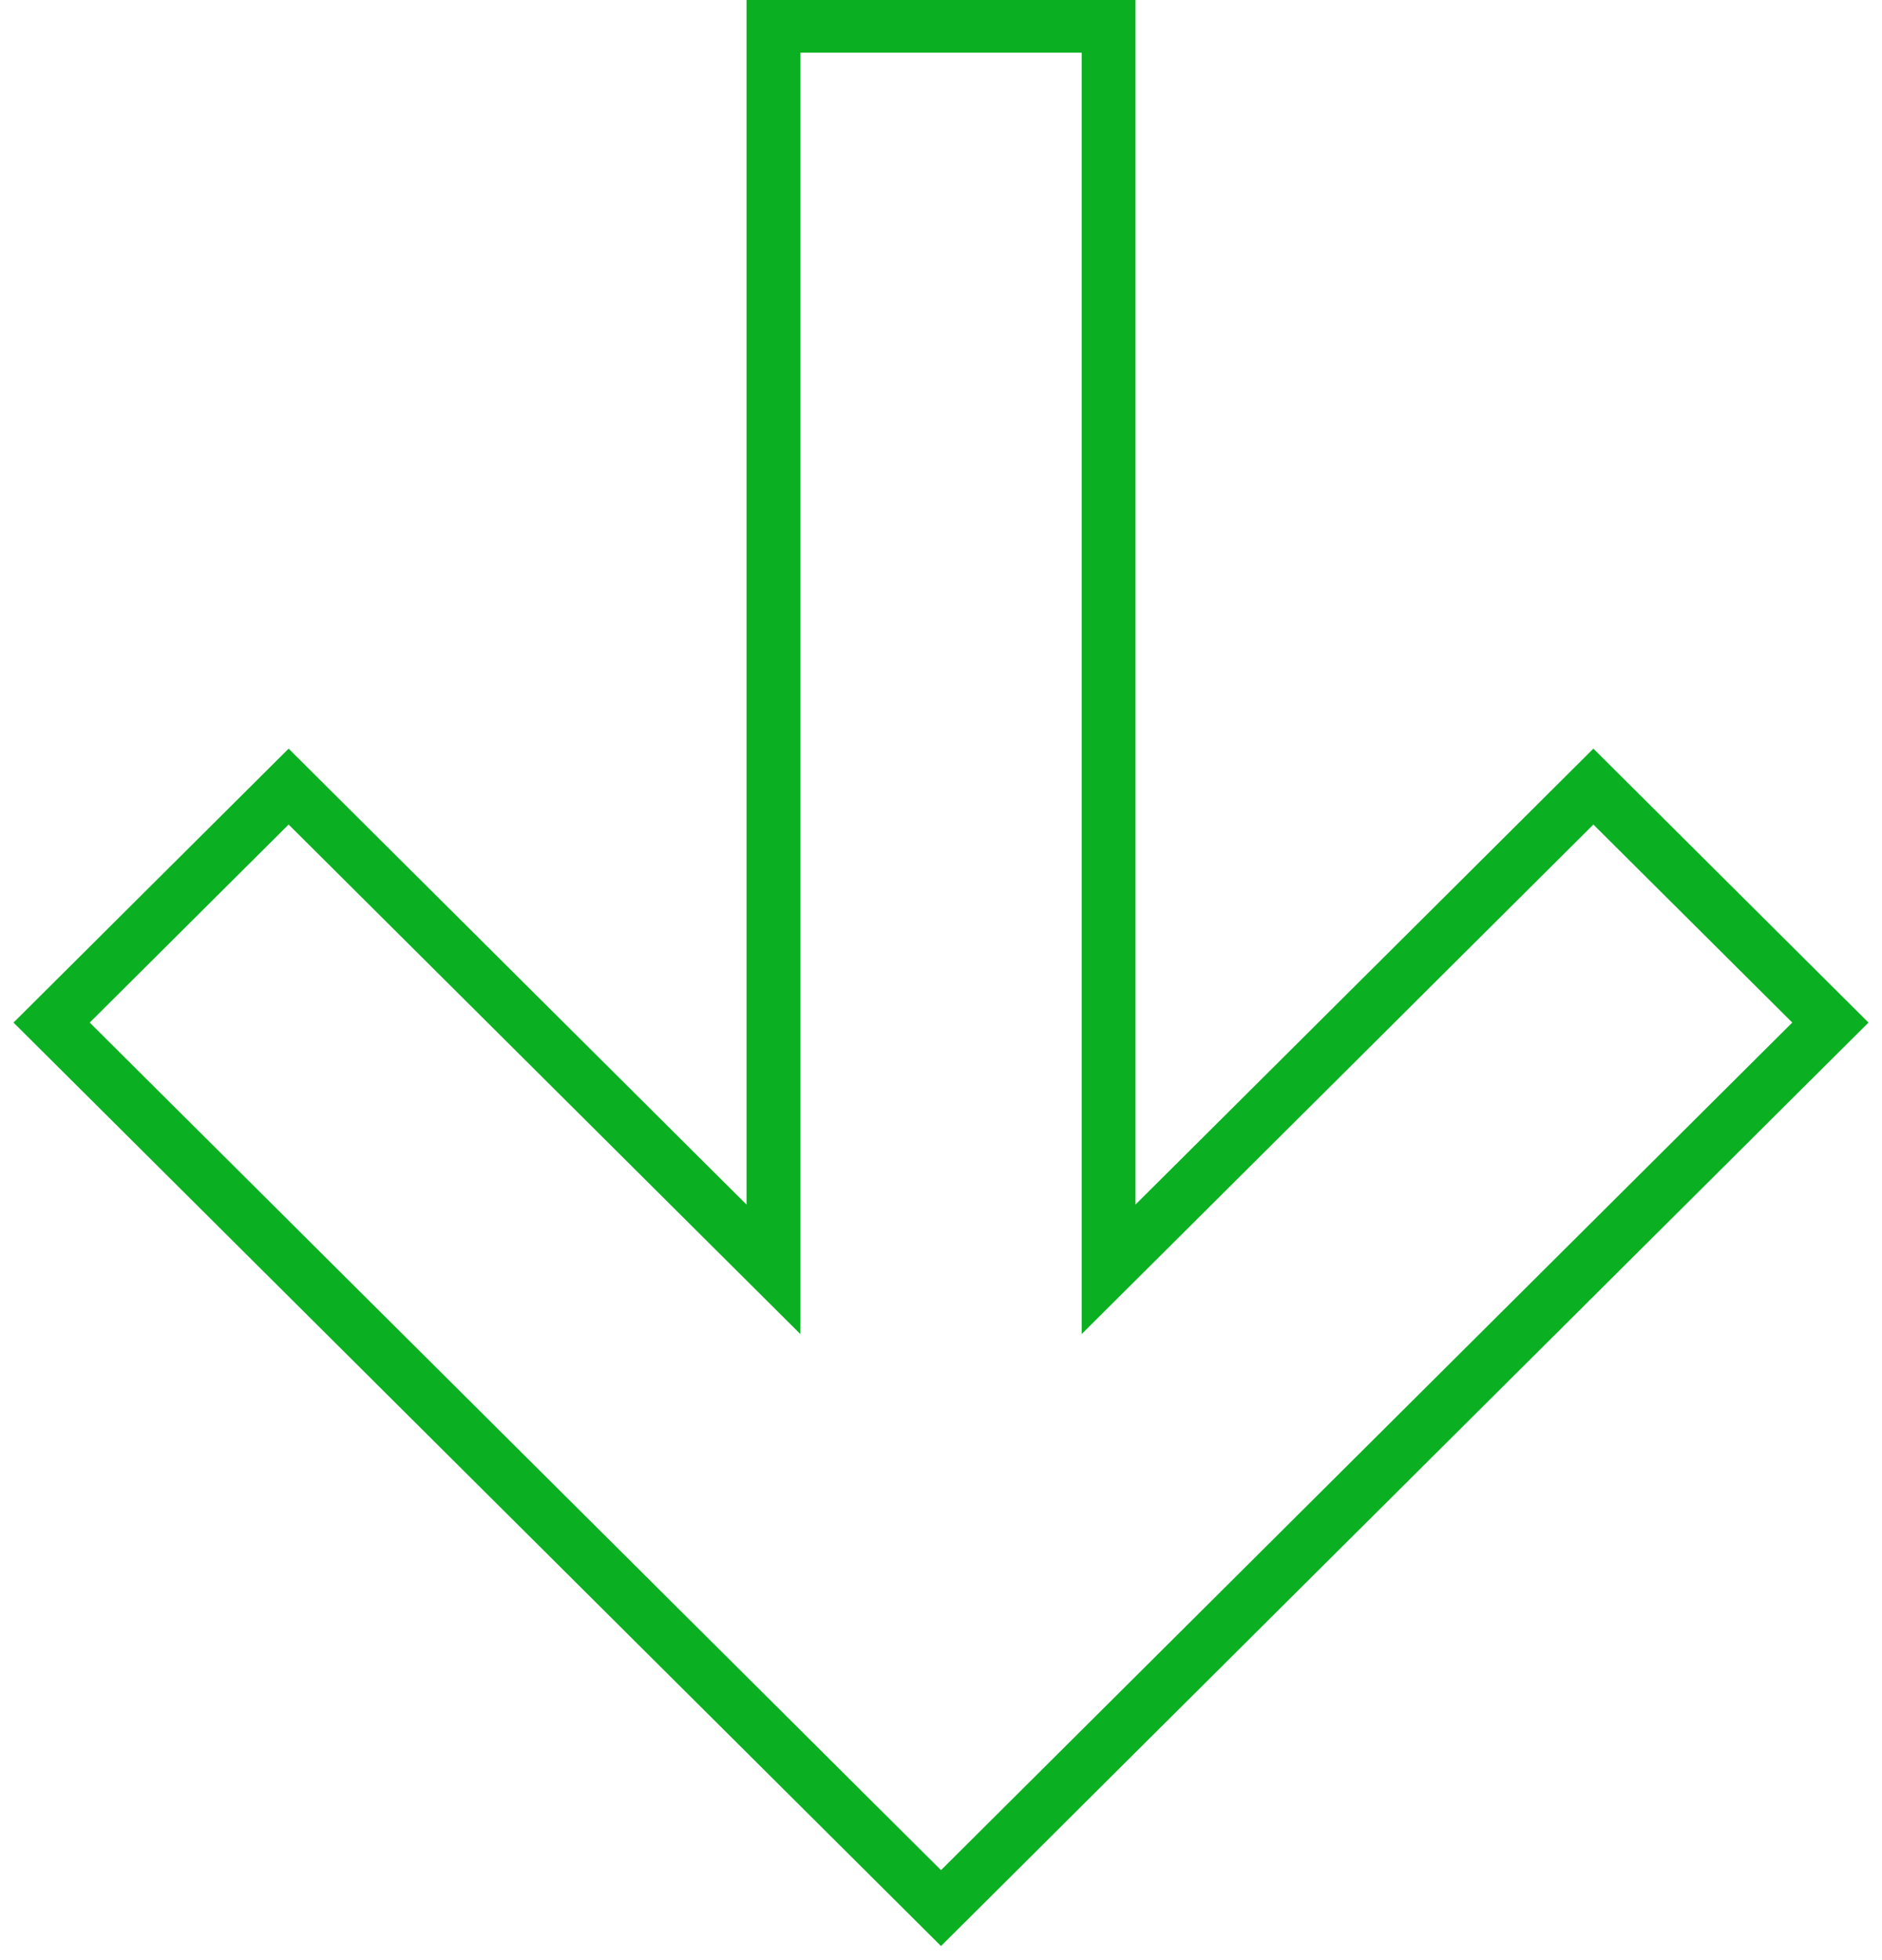
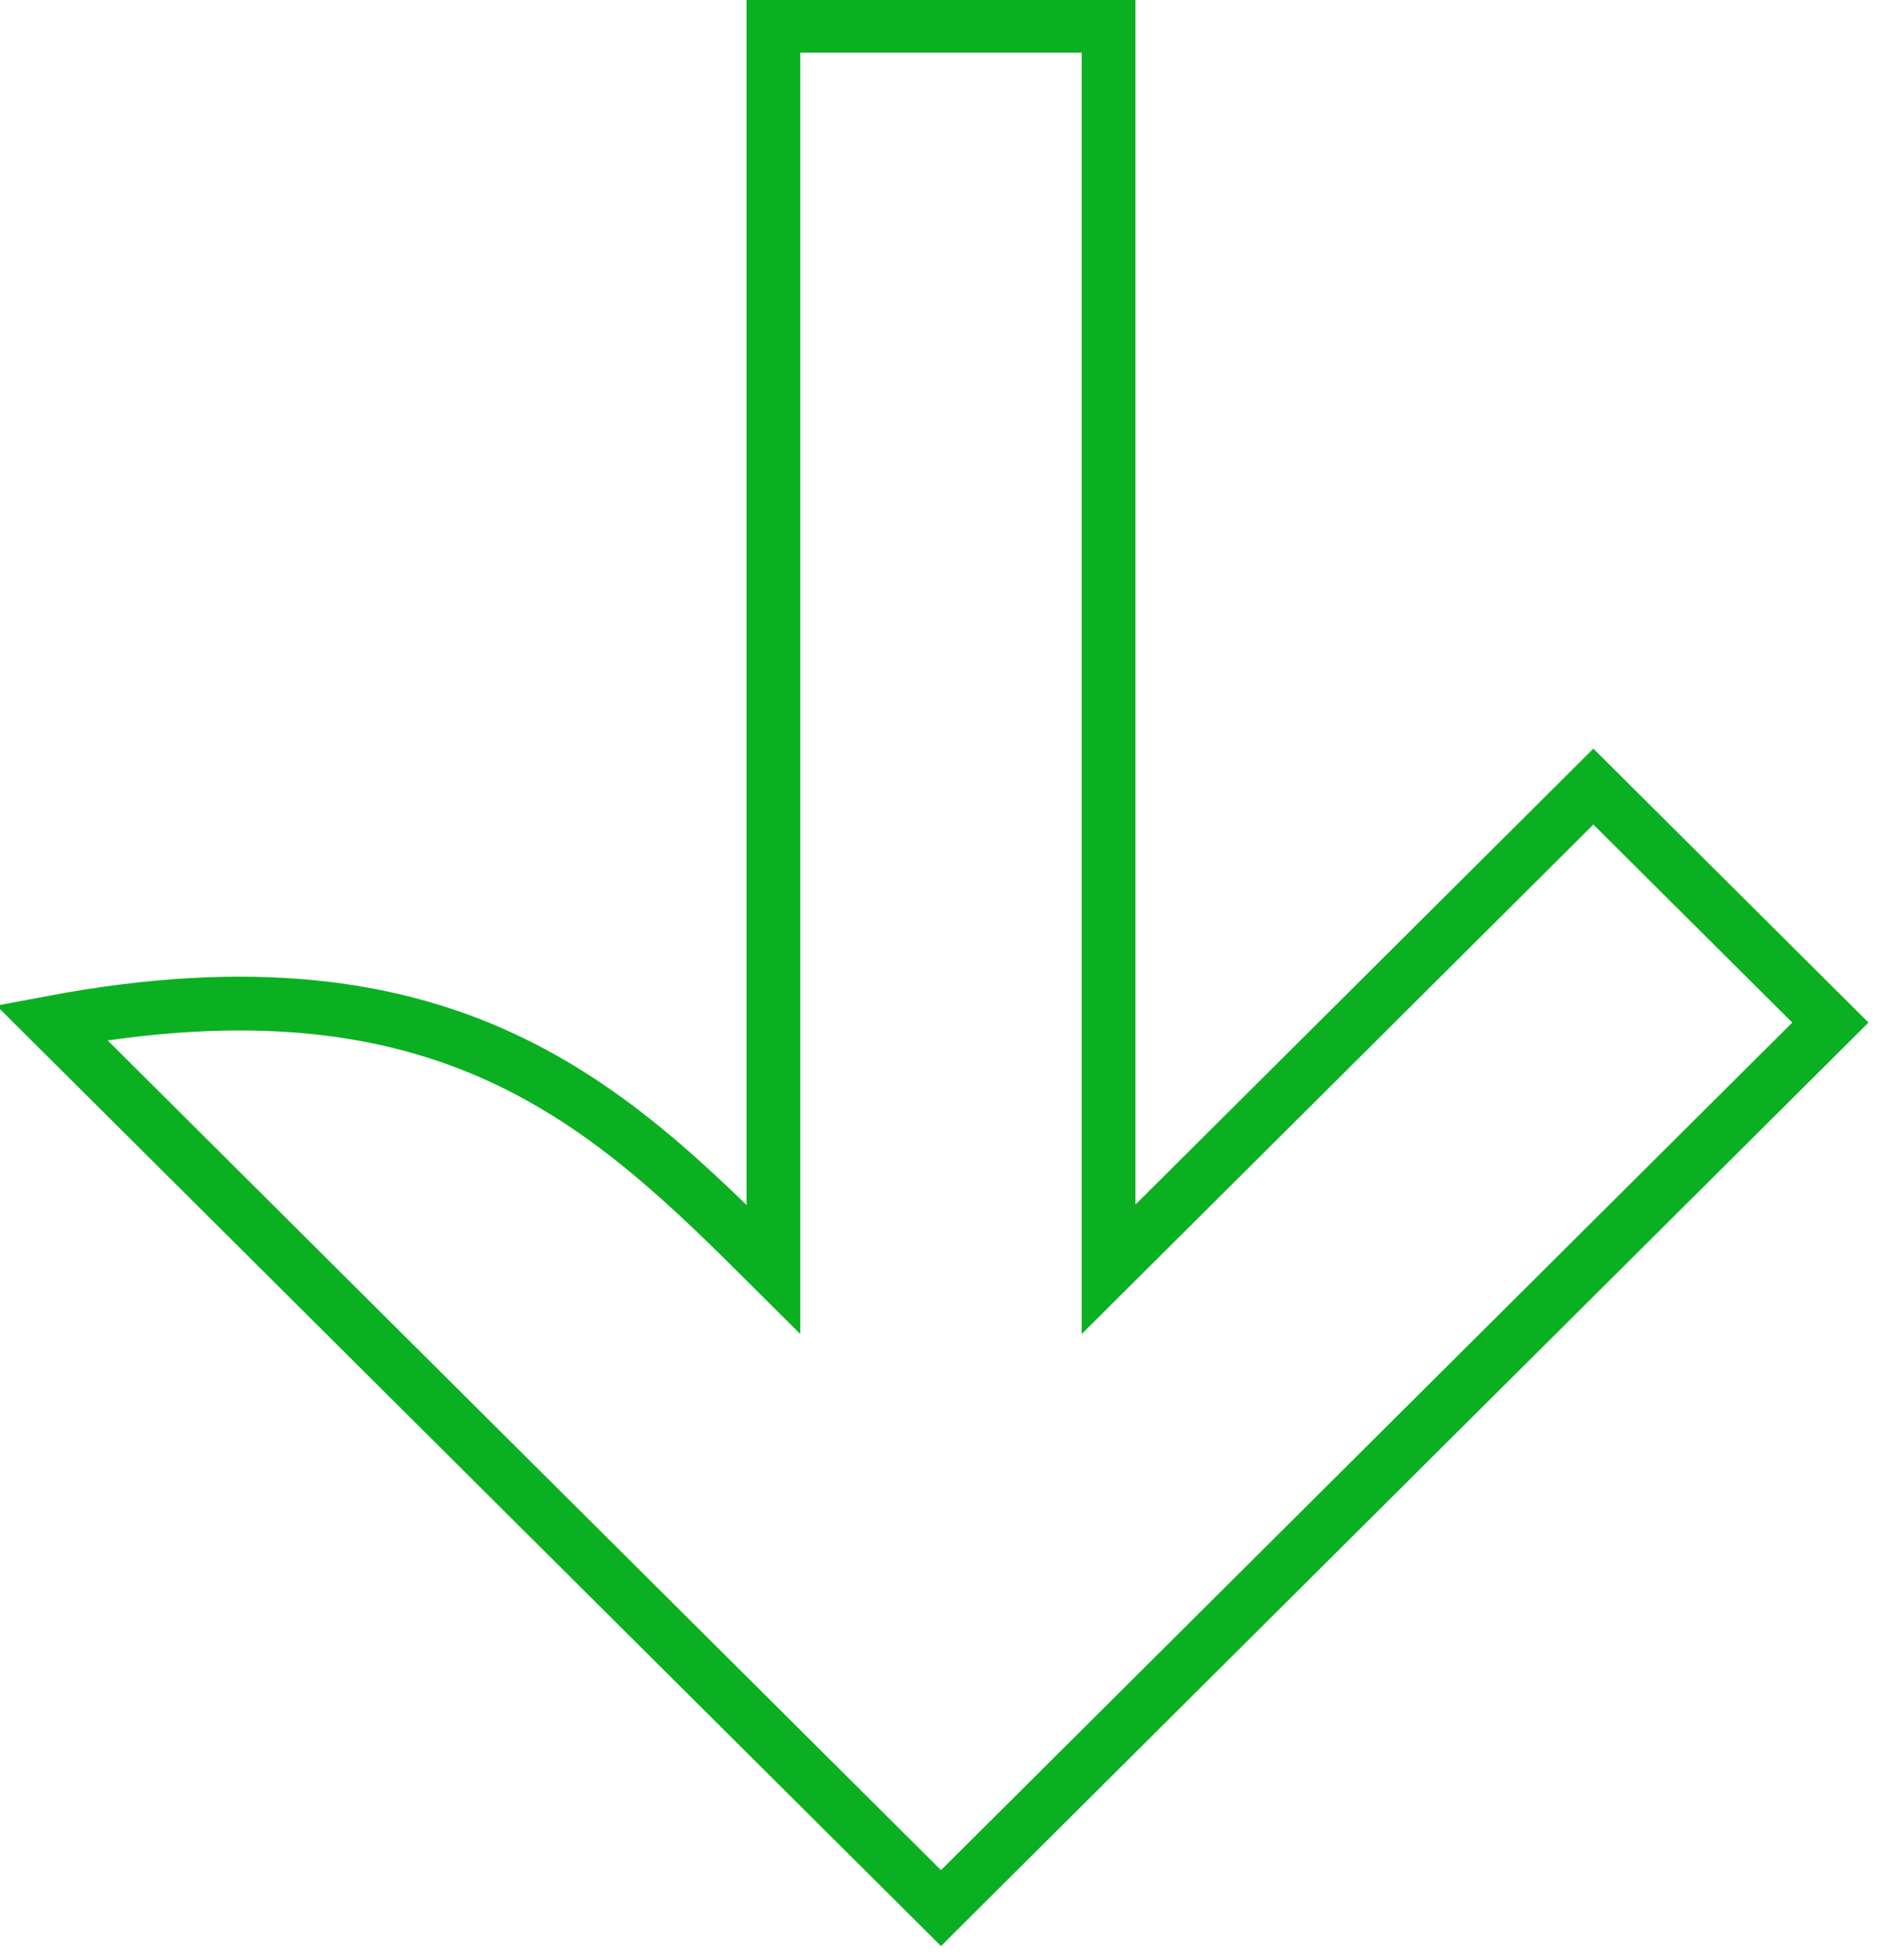
<svg xmlns="http://www.w3.org/2000/svg" viewBox="0 0 70.00 72.88" data-guides="{&quot;vertical&quot;:[],&quot;horizontal&quot;:[]}">
  <defs />
-   <path fill="none" stroke="#0ab021" fill-opacity="1" stroke-width="2" stroke-opacity="1" clip-rule="evenodd" fill-rule="evenodd" id="tSvg84cce9b573" title="Path 6" d="M28.767 47.2C28.767 31.786 28.767 16.372 28.767 0.959C32.922 0.959 37.078 0.959 41.233 0.959C41.233 16.372 41.233 31.786 41.233 47.2C47.244 41.216 53.254 35.233 59.265 29.25C62.203 32.175 65.142 35.1 68.08 38.025C57.053 49.001 46.027 59.978 35 70.954C23.973 59.978 12.947 49.001 1.92 38.025C4.858 35.1 7.797 32.175 10.735 29.25C16.746 35.233 22.756 41.216 28.767 47.2Z" />
+   <path fill="none" stroke="#0ab021" fill-opacity="1" stroke-width="2" stroke-opacity="1" clip-rule="evenodd" fill-rule="evenodd" id="tSvg84cce9b573" title="Path 6" d="M28.767 47.2C28.767 31.786 28.767 16.372 28.767 0.959C32.922 0.959 37.078 0.959 41.233 0.959C41.233 16.372 41.233 31.786 41.233 47.2C47.244 41.216 53.254 35.233 59.265 29.25C62.203 32.175 65.142 35.1 68.08 38.025C57.053 49.001 46.027 59.978 35 70.954C23.973 59.978 12.947 49.001 1.92 38.025C16.746 35.233 22.756 41.216 28.767 47.2Z" />
</svg>